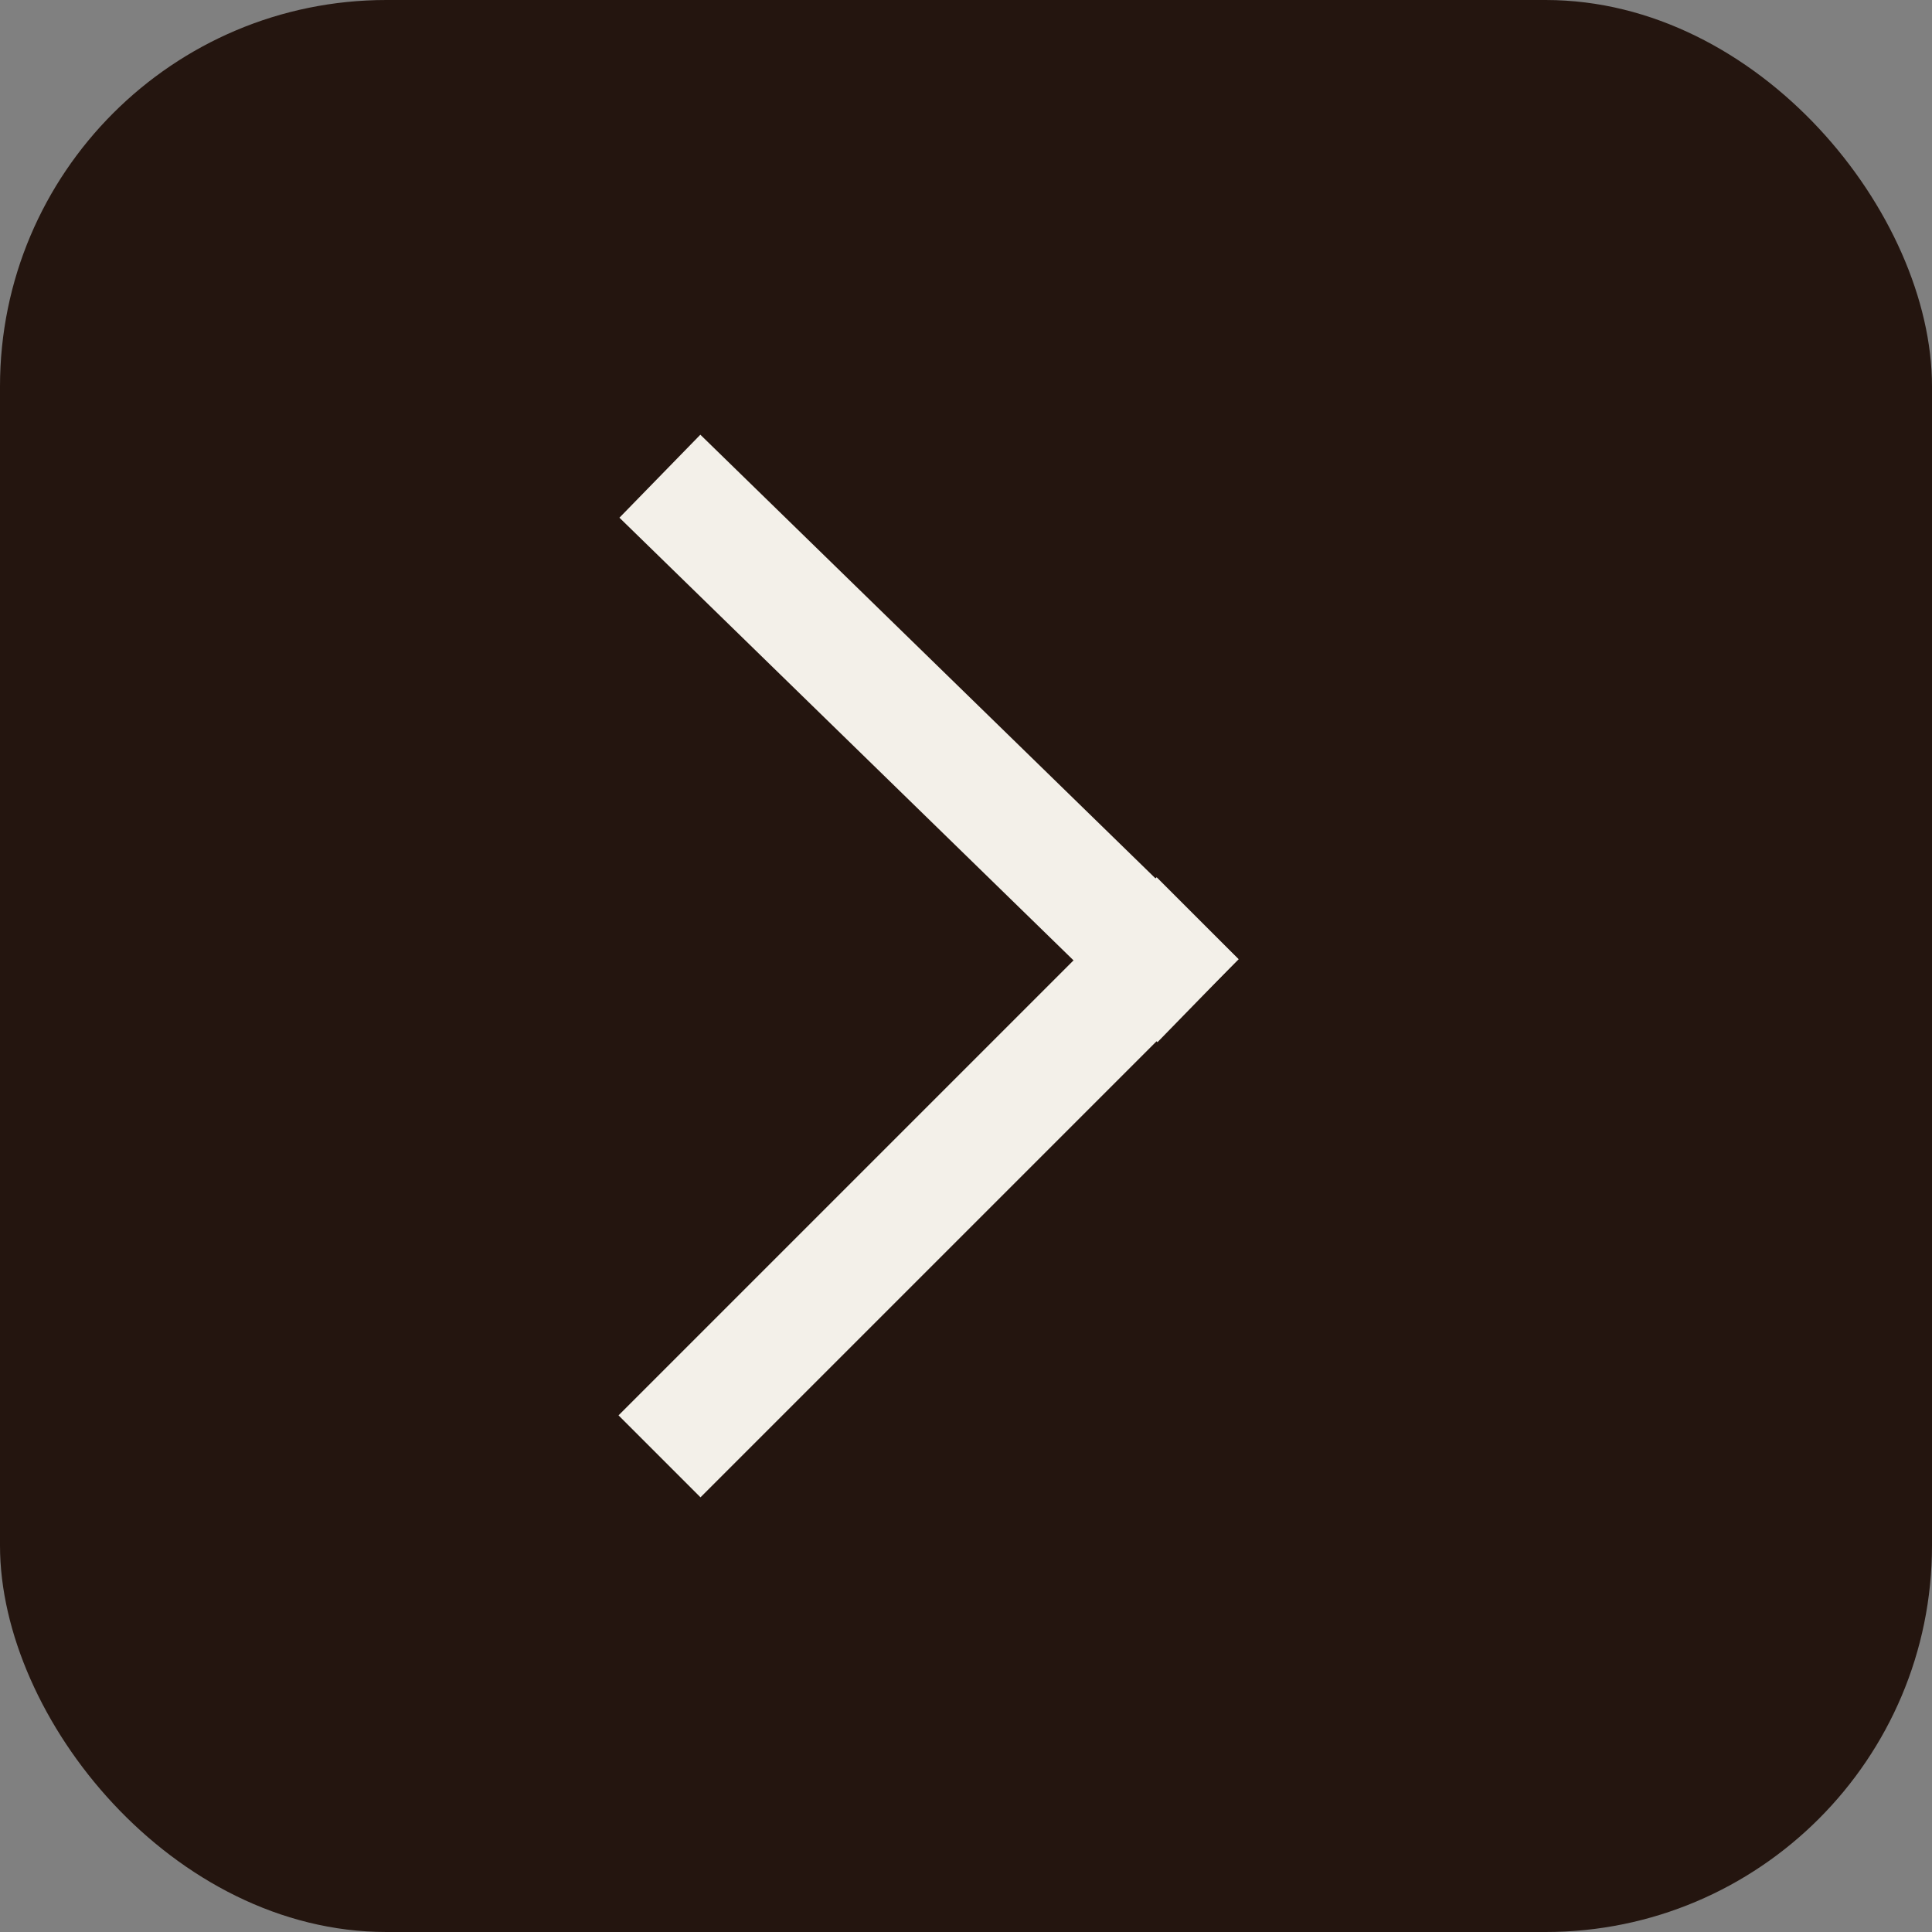
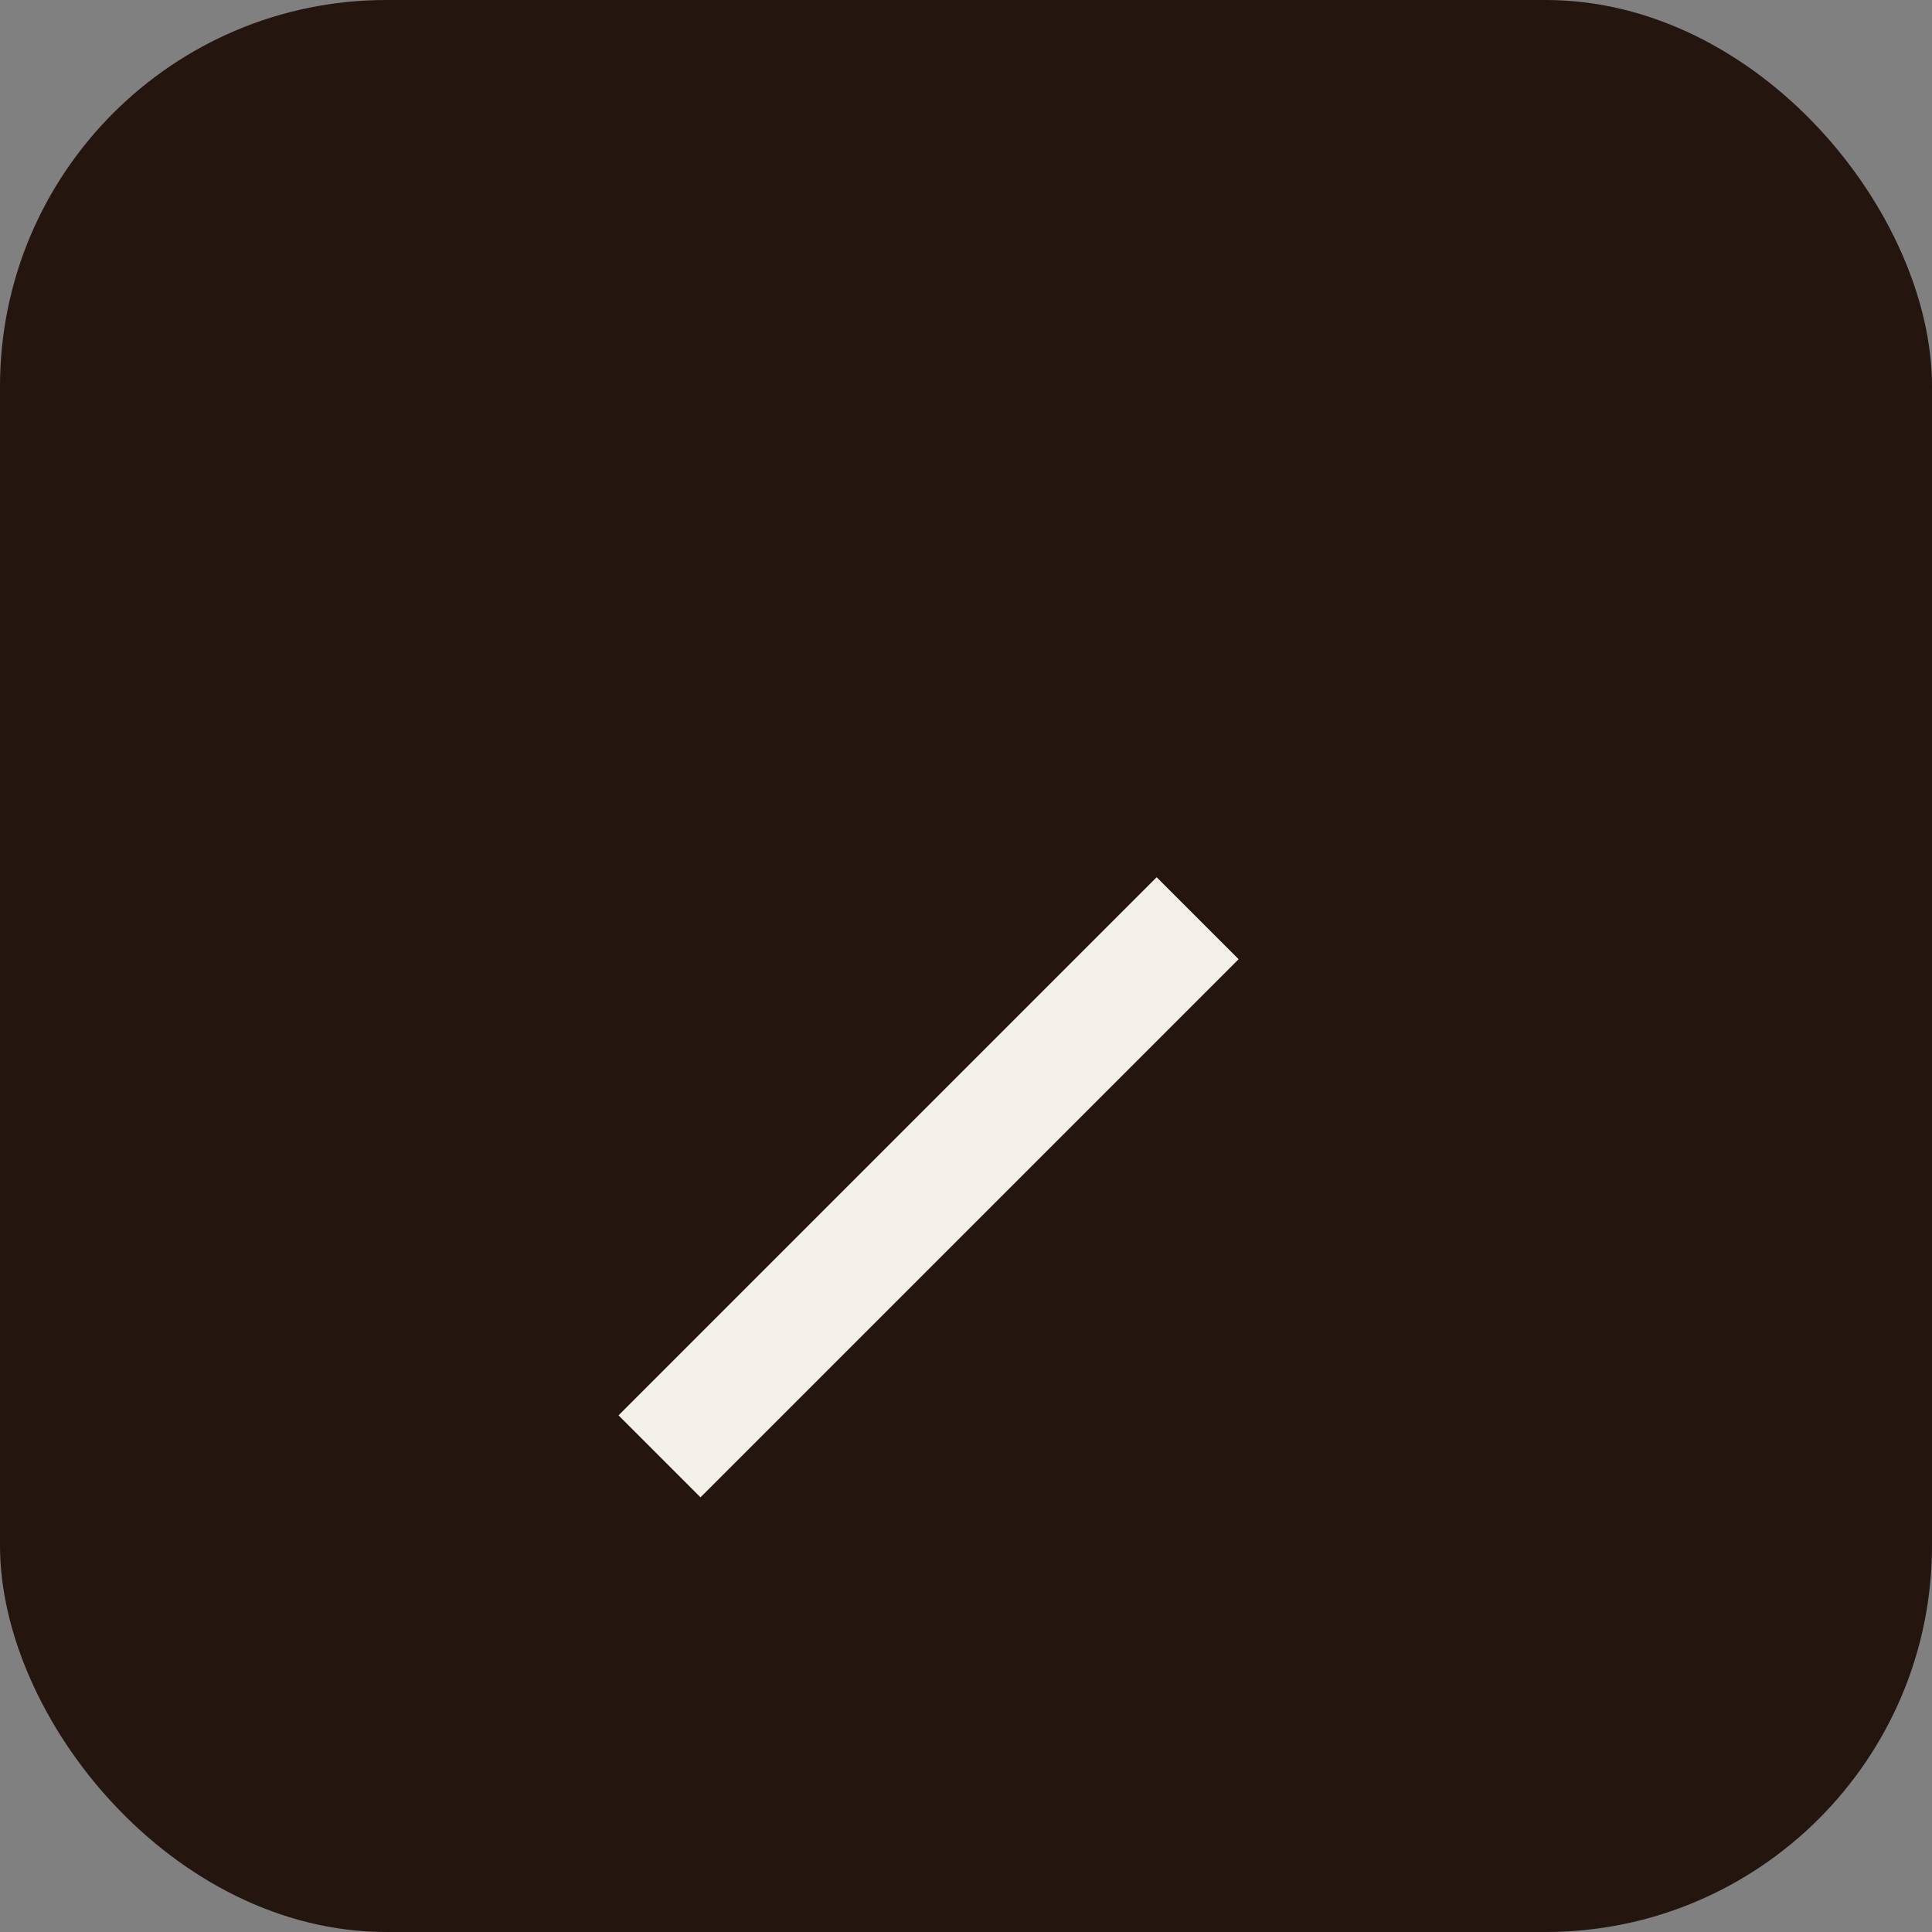
<svg xmlns="http://www.w3.org/2000/svg" width="50" height="50" viewBox="0 0 50 50" fill="none">
  <rect x="0" y="0" width="50" height="50" fill="#808080" stroke="none" />
  <rect width="50" height="50" rx="10" fill="#24150F" />
-   <line y1="-1.5" x2="19.447" y2="-1.5" transform="matrix(0.716 0.698 0.698 -0.716 18.125 11.25)" stroke="#F3F0E9" stroke-width="3" />
  <line y1="-1.5" x2="19.698" y2="-1.5" transform="matrix(-0.707 0.707 0.707 0.707 32.055 24.824)" stroke="#F3F0E9" stroke-width="3" />
</svg>